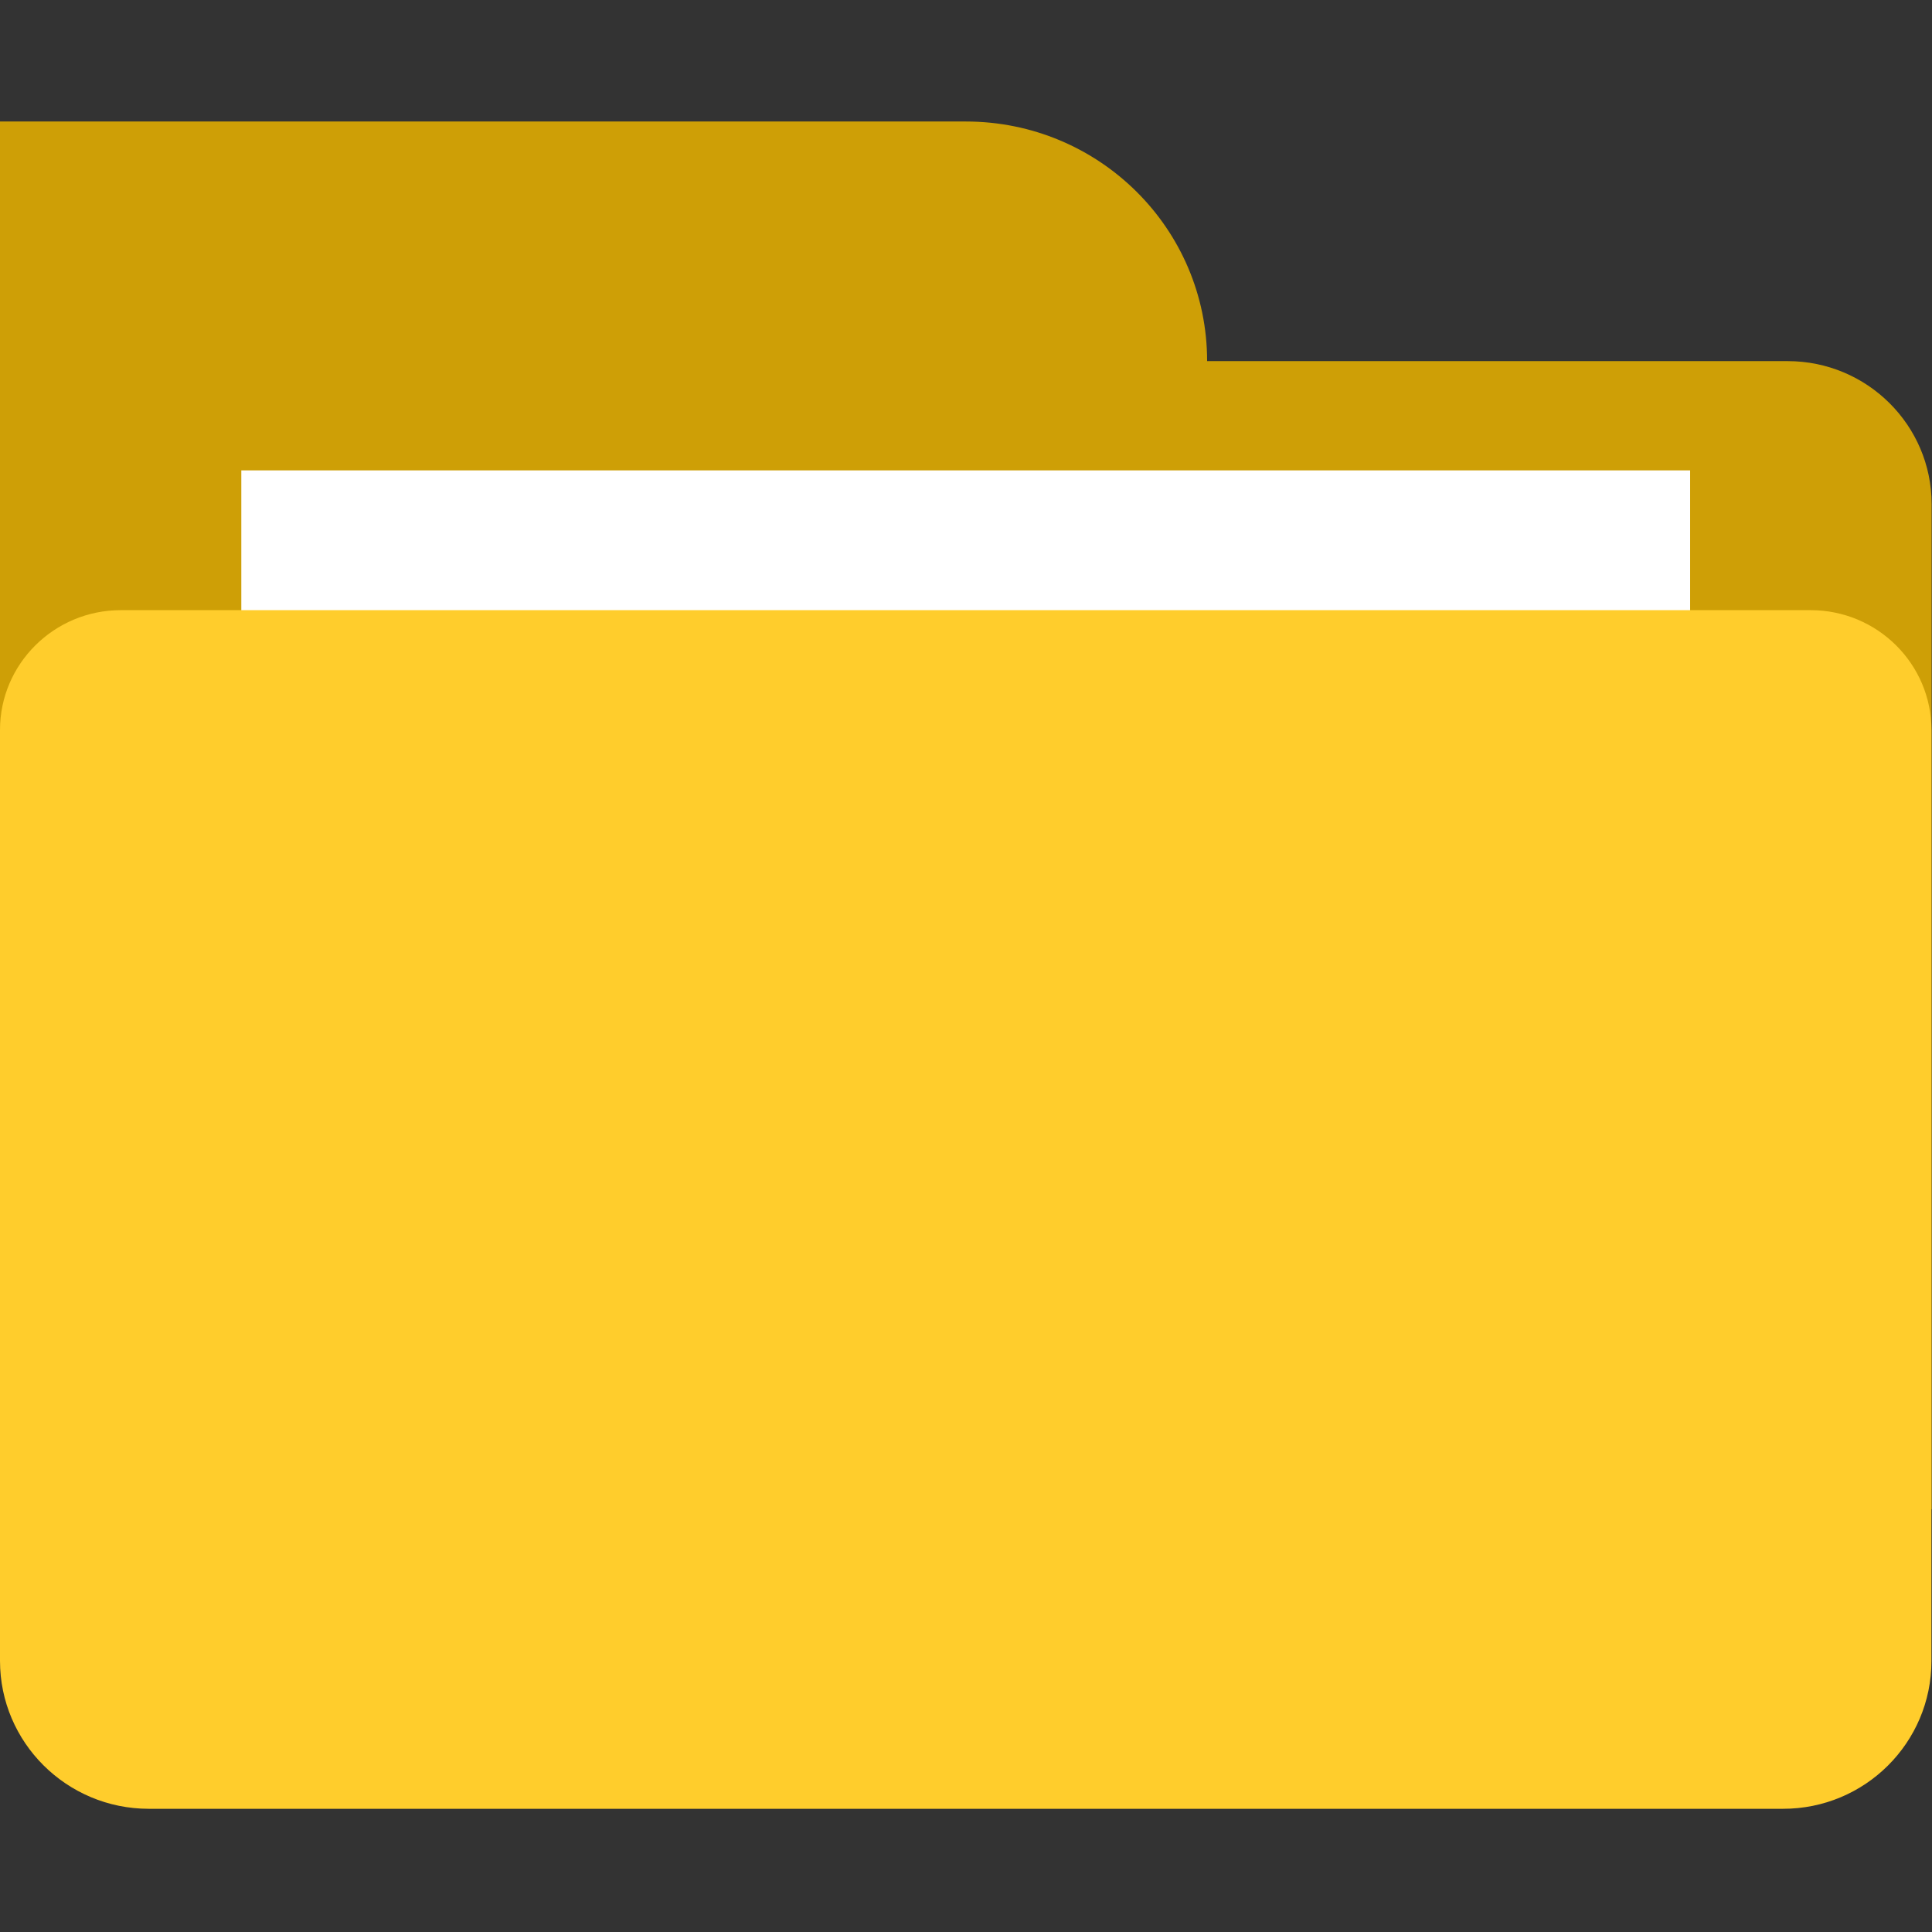
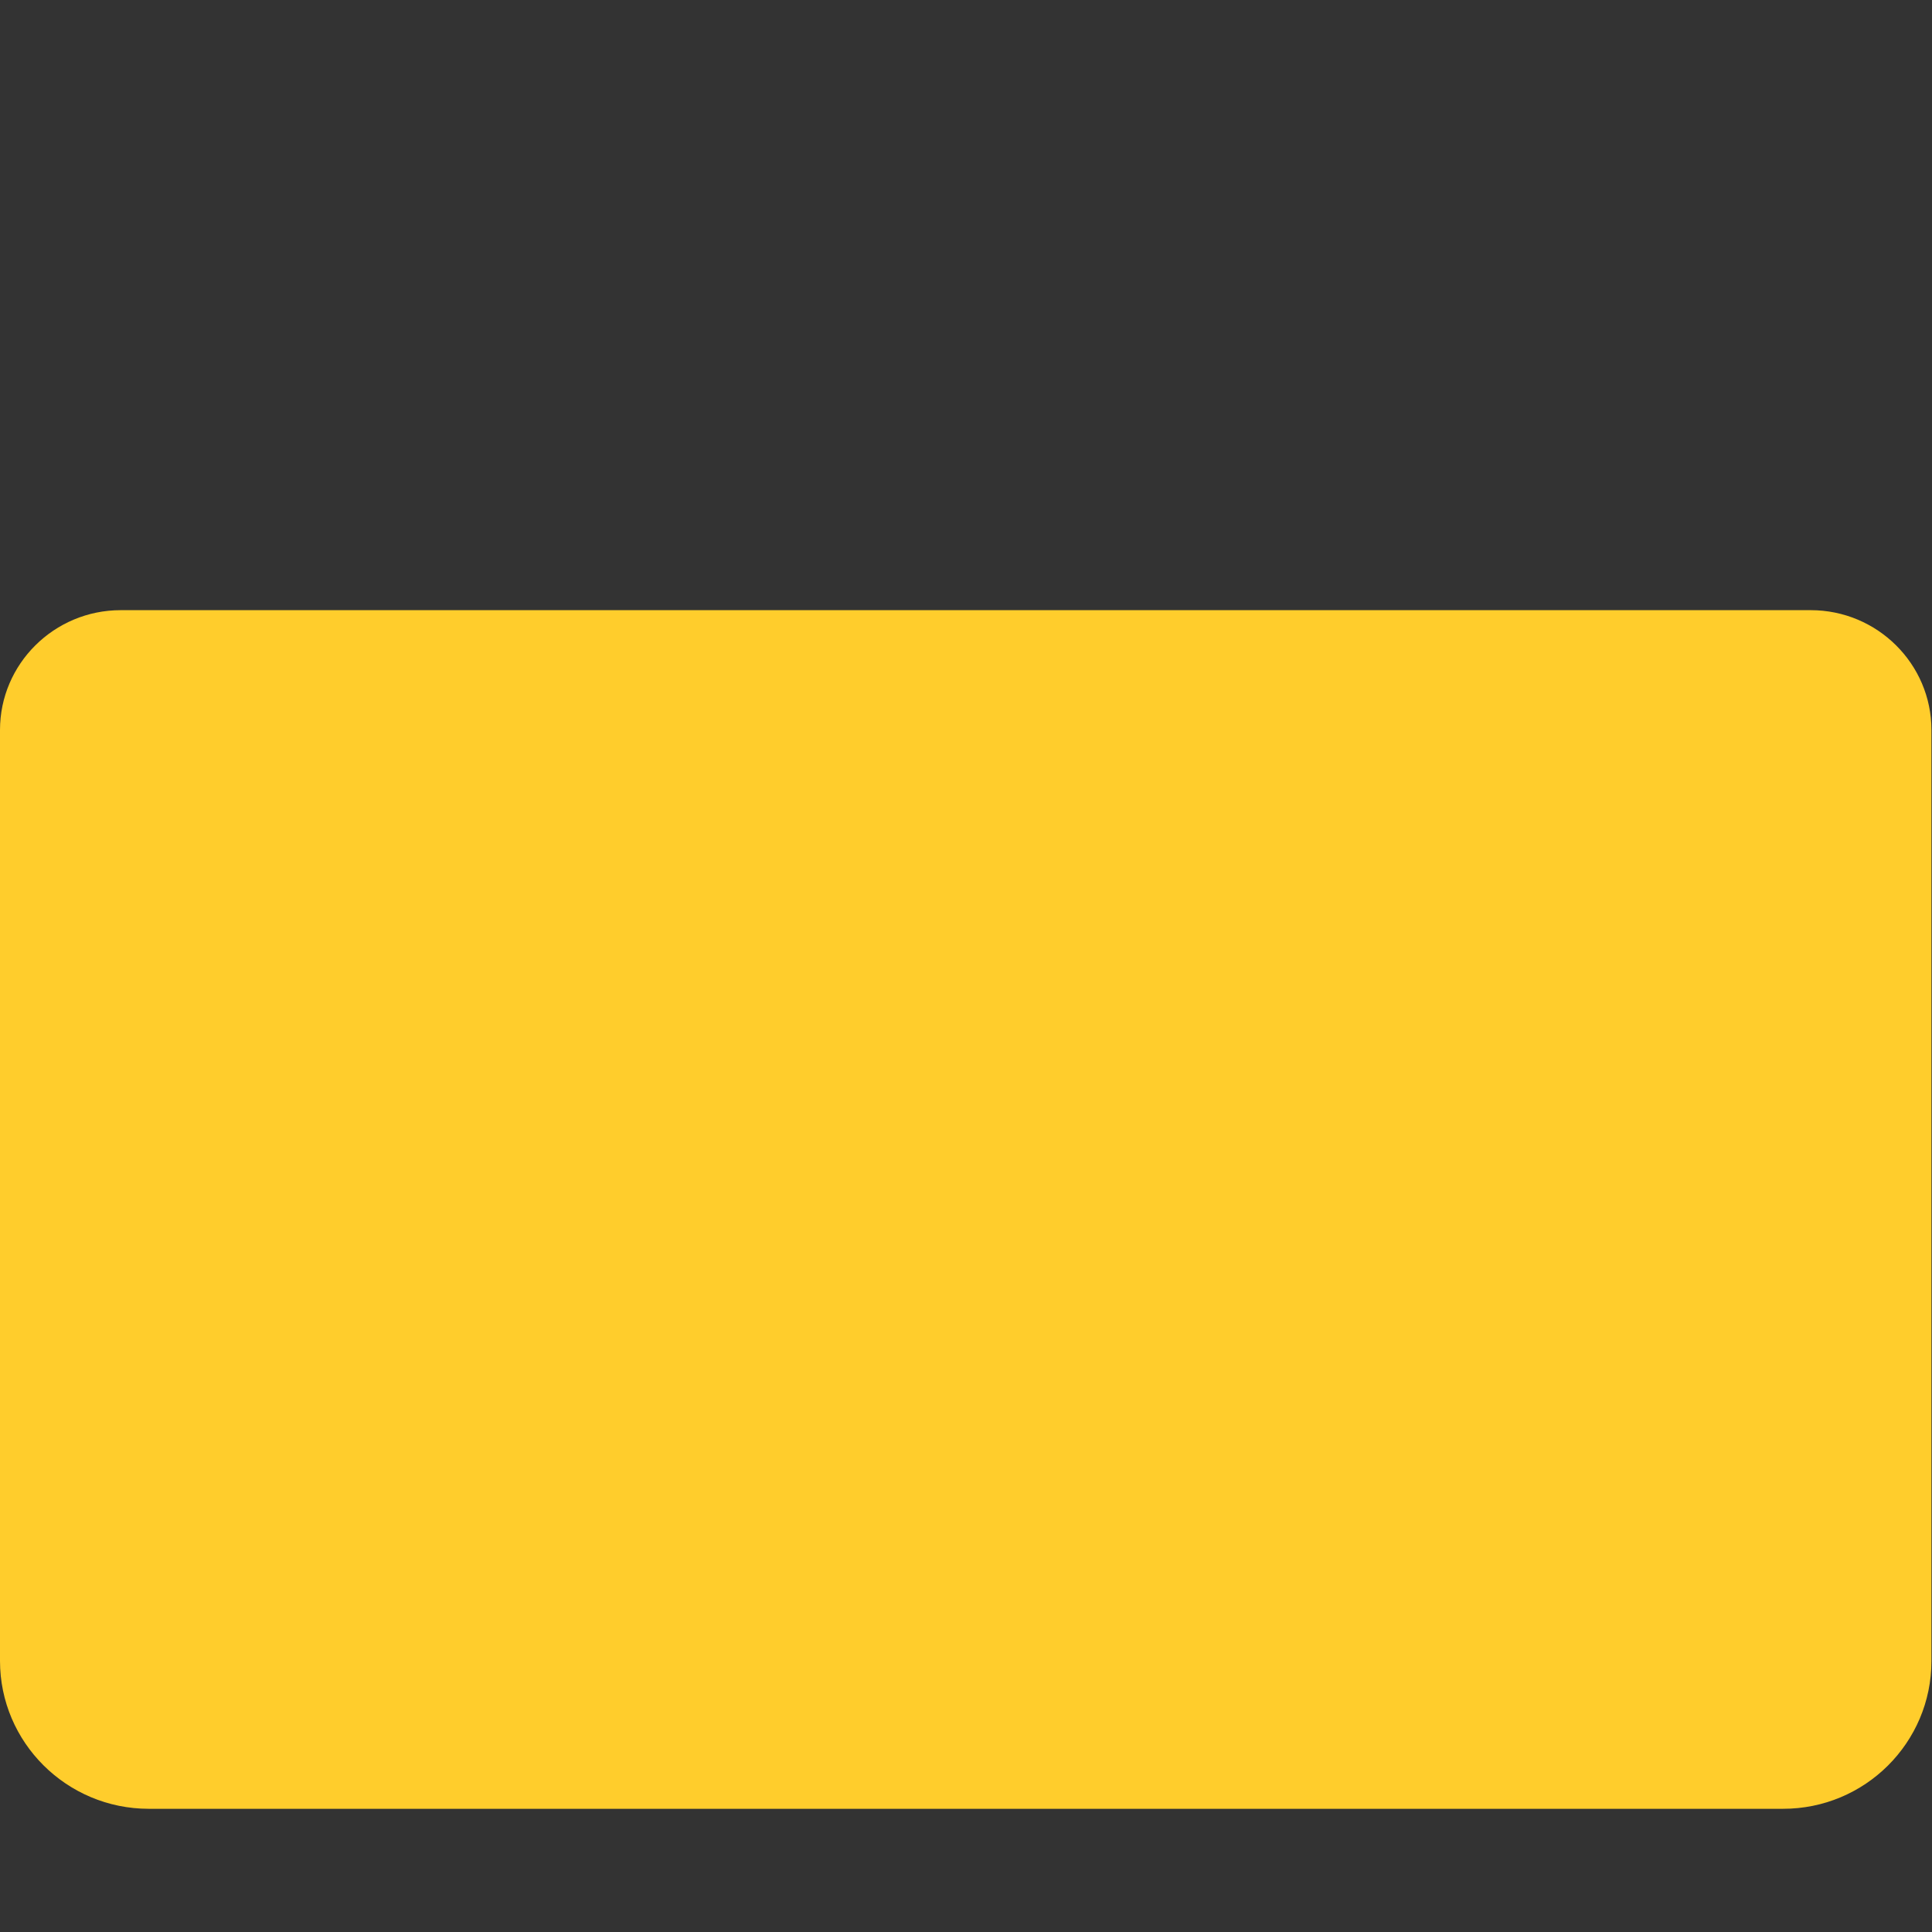
<svg xmlns="http://www.w3.org/2000/svg" t="1577416626150" class="icon" viewBox="0 0 1024 1024" version="1.1" p-id="17275" width="400" height="400">
  <rect x="0" y="0" width="1024" height="1024" fill="#333333" stroke="none" />
  <defs>
    <style type="text/css" />
  </defs>
-   <path d="M1023.7 799.9H0V191.4h947.5c42.1 0 76.3 34 76.3 75.8V800h-0.1zM639.8 191.4c0-70.2-57.2-127-127.9-127H0v127h639.8z" fill="#CE9F06" p-id="17276" />
-   <path d="M127.9 630.3h767.9v-381H127.9z" fill="#FFFFFF" p-id="17277" />
  <path d="M1023.7 880.4V386.9c0-35-28.7-63.5-64-63.5H64c-35.3 0-64 28.5-64 63.5v493.4c0 43.2 35.3 78.4 78.9 78.4h866c43.6 0.1 78.8-35.1 78.8-78.3z" fill="#FFCD2C" p-id="17278" />
</svg>